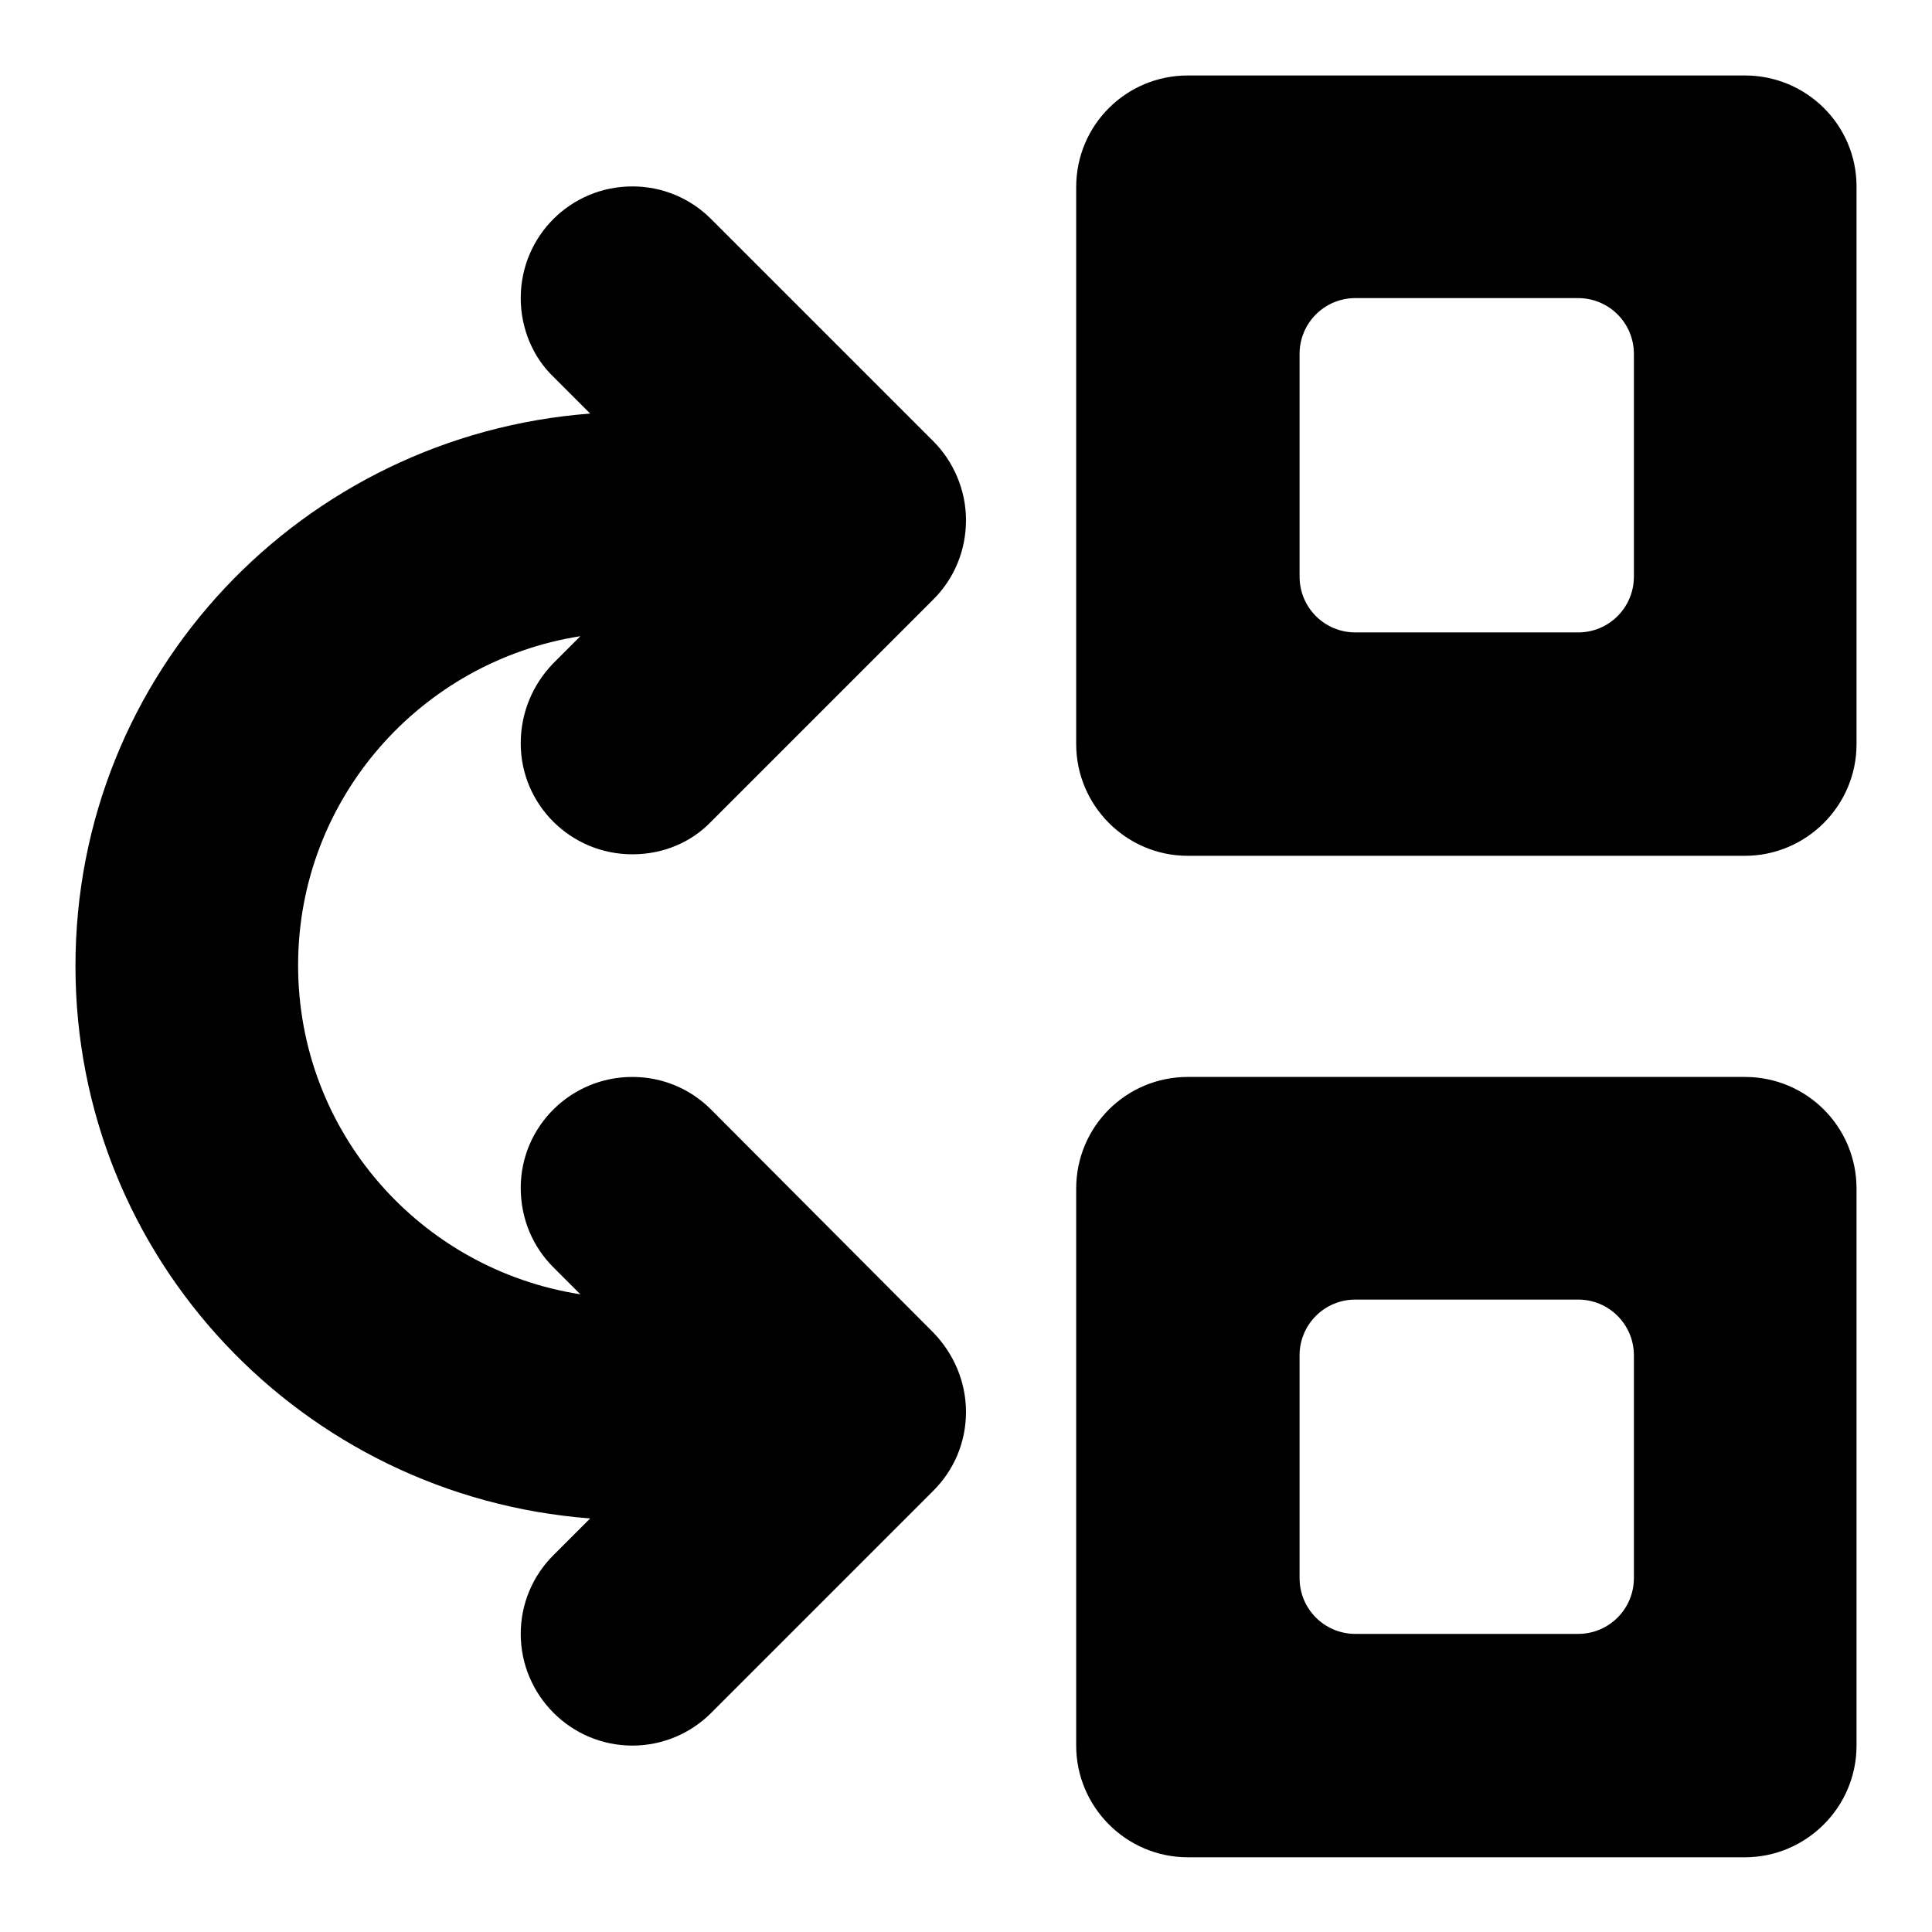
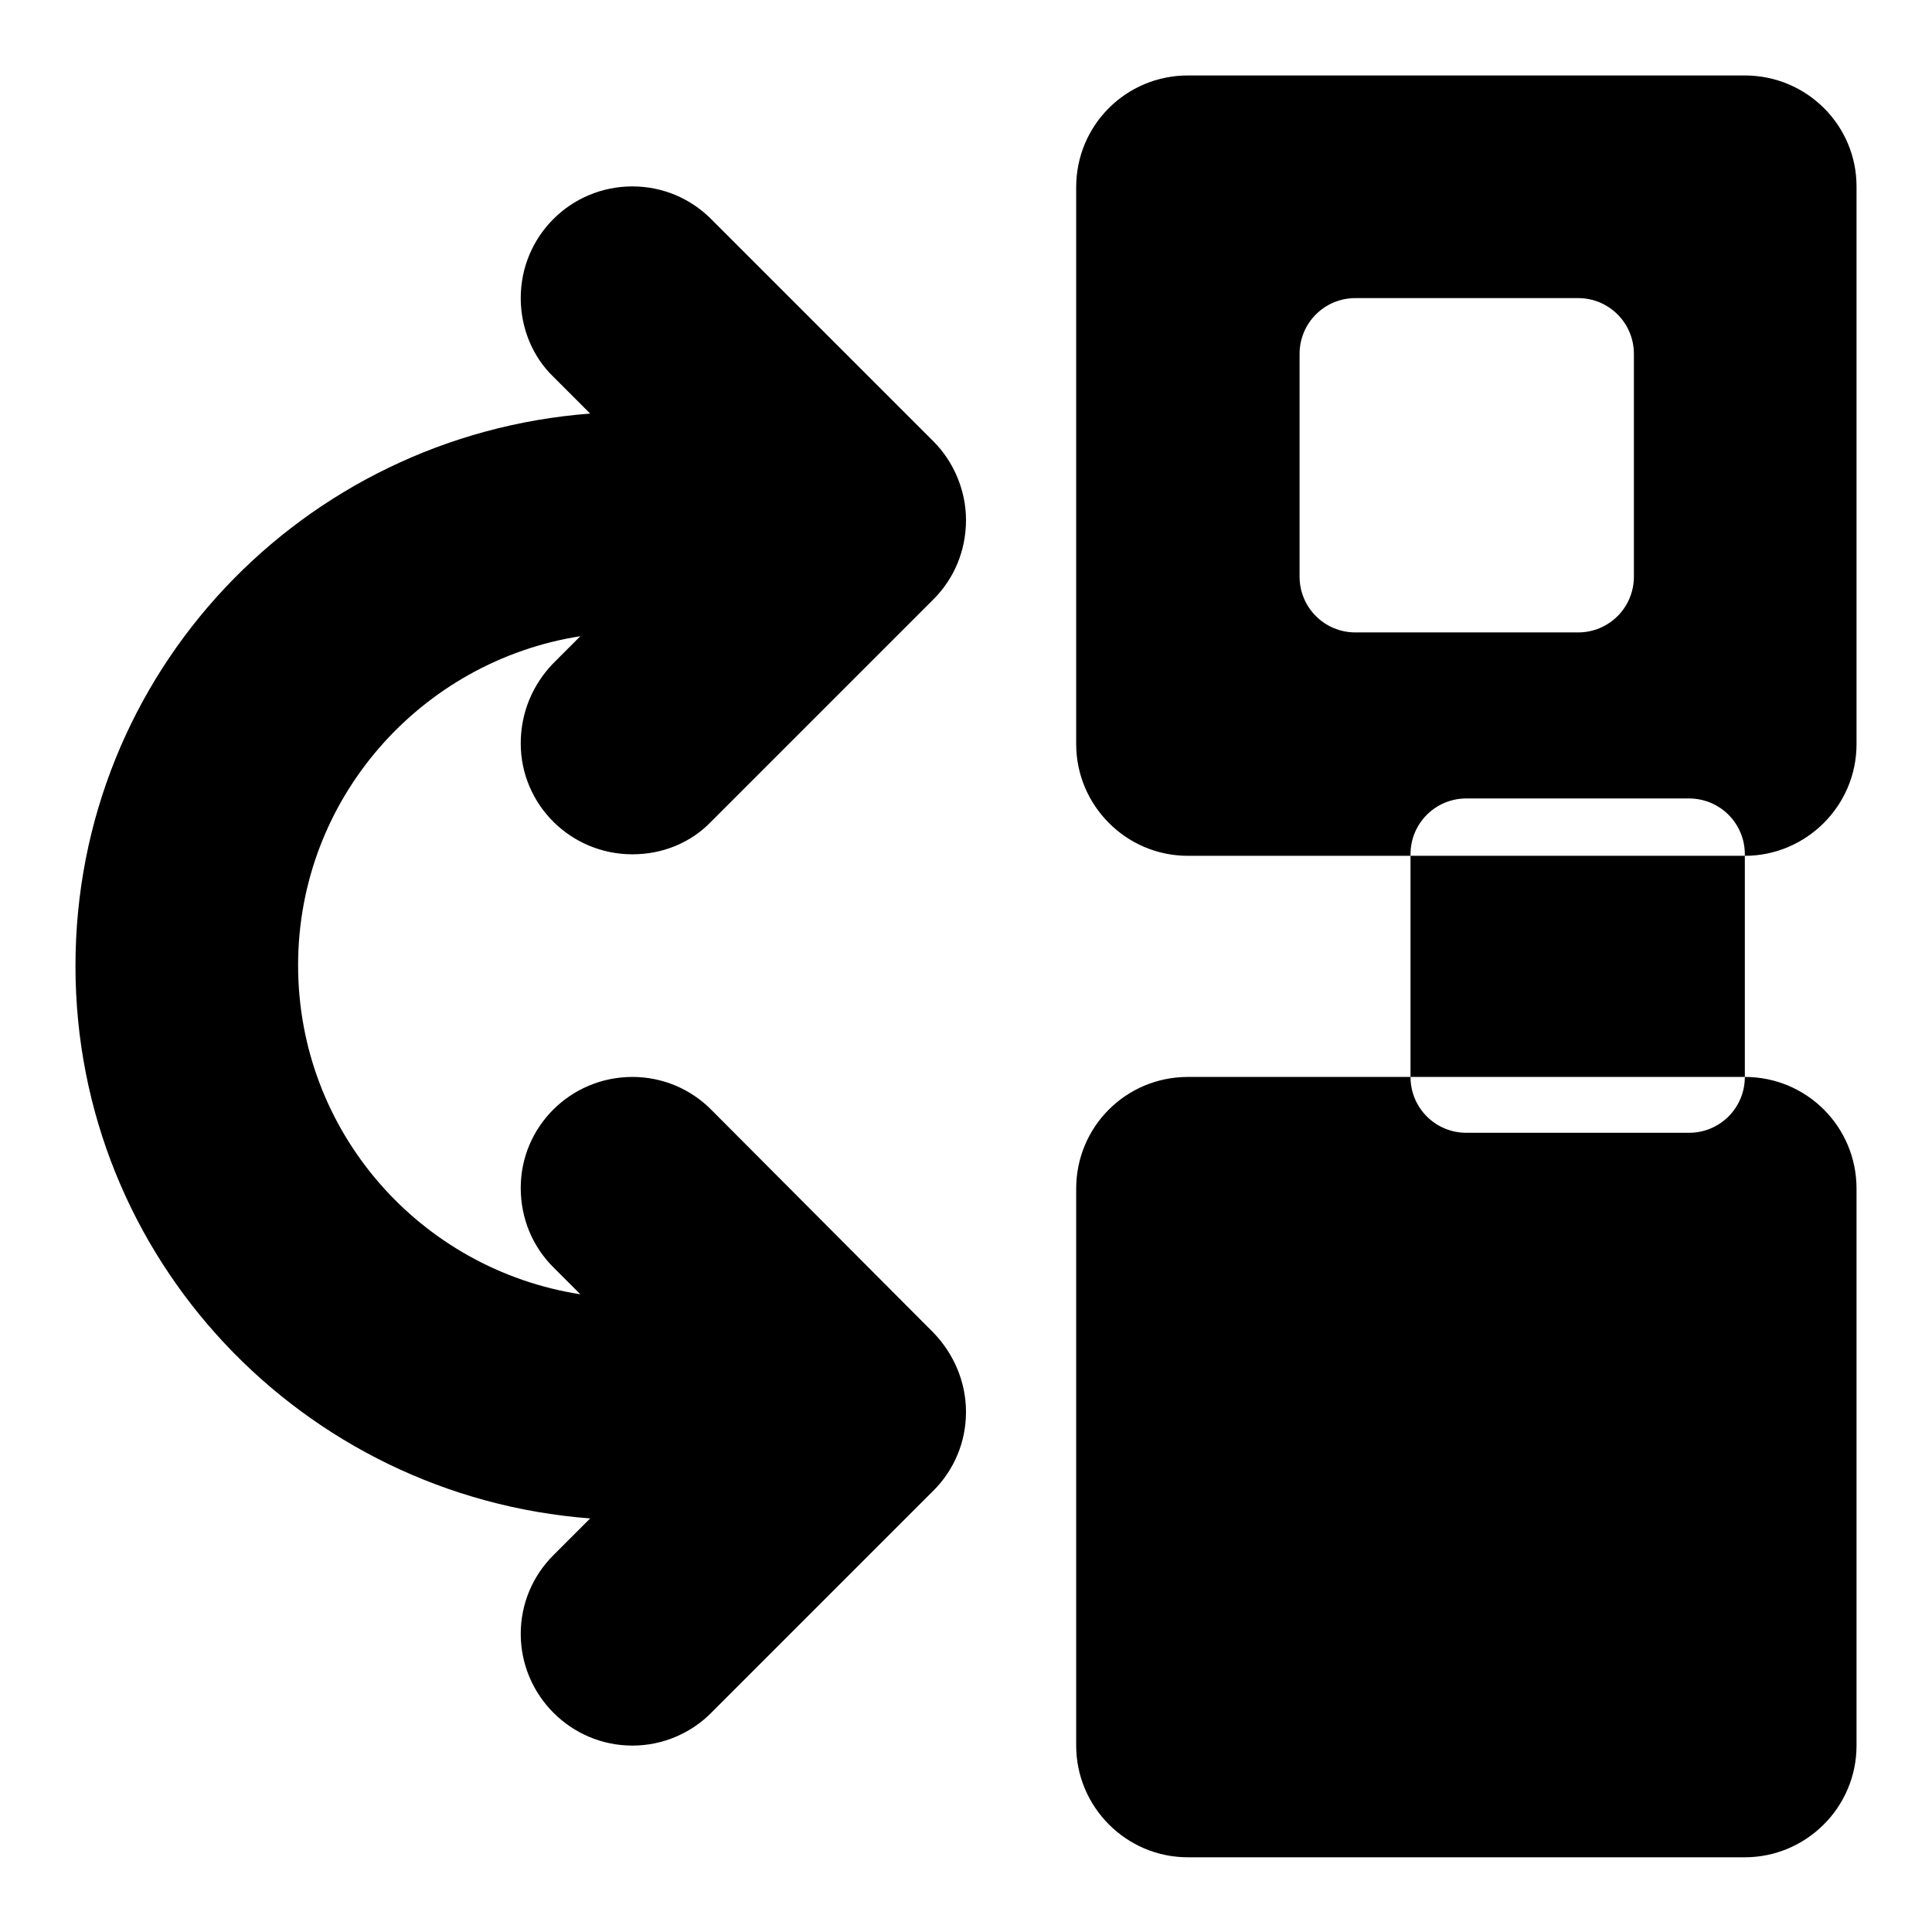
<svg xmlns="http://www.w3.org/2000/svg" version="1.1" x="0px" y="0px" viewBox="0 0 256 256" enable-background="new 0 0 256 256" xml:space="preserve">
  <g>
    <g>
-       <path fill="#000000" d="M69,98.5c0,8.1,6.6,14.7,14.8,14.7c4.1,0,7.8-1.6,10.4-4.3l29.5-29.5c2.7-2.7,4.3-6.4,4.3-10.5c0-4-1.7-7.8-4.3-10.4L94.2,29c-2.7-2.7-6.4-4.3-10.4-4.3c-8.2,0-14.8,6.6-14.8,14.8c0,4,1.6,7.8,4.3,10.4l4.9,4.9C40.1,57.7,10,89.1,10,128c0,38.8,30.1,70.3,68.2,73.2l-4.9,4.9c-2.7,2.7-4.3,6.4-4.3,10.4c0,8.1,6.6,14.8,14.8,14.8c4.1,0,7.8-1.7,10.4-4.3l29.5-29.5c2.7-2.7,4.3-6.4,4.3-10.4c0-4.1-1.7-7.8-4.3-10.5L94.2,147c-2.7-2.7-6.4-4.3-10.4-4.3c-8.2,0-14.8,6.6-14.8,14.7c0,4.1,1.6,7.8,4.3,10.5l3.6,3.6c-21.2-3.3-37.4-21.5-37.4-43.6c0-22.1,16.3-40.3,37.4-43.6l-3.6,3.6C70.6,90.7,69,94.4,69,98.5z M231.2,10h-73.8c-8.2,0-14.8,6.6-14.8,14.8v73.8c0,8.1,6.6,14.8,14.8,14.8h73.8c8.1,0,14.8-6.6,14.8-14.8V24.7C246,16.6,239.4,10,231.2,10z M216.5,76.4c0,4.1-3.3,7.4-7.4,7.4h-29.5c-4.1,0-7.4-3.3-7.4-7.4V46.9c0-4.1,3.3-7.4,7.4-7.4h29.5c4.1,0,7.4,3.3,7.4,7.4V76.4z M231.2,142.7h-73.8c-8.2,0-14.8,6.6-14.8,14.8v73.8c0,8.1,6.6,14.8,14.8,14.8h73.8c8.1,0,14.8-6.6,14.8-14.8v-73.8C246,149.3,239.4,142.7,231.2,142.7z M216.5,209.1c0,4.1-3.3,7.4-7.4,7.4h-29.5c-4.1,0-7.4-3.3-7.4-7.4v-29.5c0-4.1,3.3-7.4,7.4-7.4h29.5c4.1,0,7.4,3.3,7.4,7.4V209.1z" />
+       <path fill="#000000" d="M69,98.5c0,8.1,6.6,14.7,14.8,14.7c4.1,0,7.8-1.6,10.4-4.3l29.5-29.5c2.7-2.7,4.3-6.4,4.3-10.5c0-4-1.7-7.8-4.3-10.4L94.2,29c-2.7-2.7-6.4-4.3-10.4-4.3c-8.2,0-14.8,6.6-14.8,14.8c0,4,1.6,7.8,4.3,10.4l4.9,4.9C40.1,57.7,10,89.1,10,128c0,38.8,30.1,70.3,68.2,73.2l-4.9,4.9c-2.7,2.7-4.3,6.4-4.3,10.4c0,8.1,6.6,14.8,14.8,14.8c4.1,0,7.8-1.7,10.4-4.3l29.5-29.5c2.7-2.7,4.3-6.4,4.3-10.4c0-4.1-1.7-7.8-4.3-10.5L94.2,147c-2.7-2.7-6.4-4.3-10.4-4.3c-8.2,0-14.8,6.6-14.8,14.7c0,4.1,1.6,7.8,4.3,10.5l3.6,3.6c-21.2-3.3-37.4-21.5-37.4-43.6c0-22.1,16.3-40.3,37.4-43.6l-3.6,3.6C70.6,90.7,69,94.4,69,98.5z M231.2,10h-73.8c-8.2,0-14.8,6.6-14.8,14.8v73.8c0,8.1,6.6,14.8,14.8,14.8h73.8c8.1,0,14.8-6.6,14.8-14.8V24.7C246,16.6,239.4,10,231.2,10z M216.5,76.4c0,4.1-3.3,7.4-7.4,7.4h-29.5c-4.1,0-7.4-3.3-7.4-7.4V46.9c0-4.1,3.3-7.4,7.4-7.4h29.5c4.1,0,7.4,3.3,7.4,7.4V76.4z M231.2,142.7h-73.8c-8.2,0-14.8,6.6-14.8,14.8v73.8c0,8.1,6.6,14.8,14.8,14.8h73.8c8.1,0,14.8-6.6,14.8-14.8v-73.8C246,149.3,239.4,142.7,231.2,142.7z c0,4.1-3.3,7.4-7.4,7.4h-29.5c-4.1,0-7.4-3.3-7.4-7.4v-29.5c0-4.1,3.3-7.4,7.4-7.4h29.5c4.1,0,7.4,3.3,7.4,7.4V209.1z" />
    </g>
  </g>
</svg>